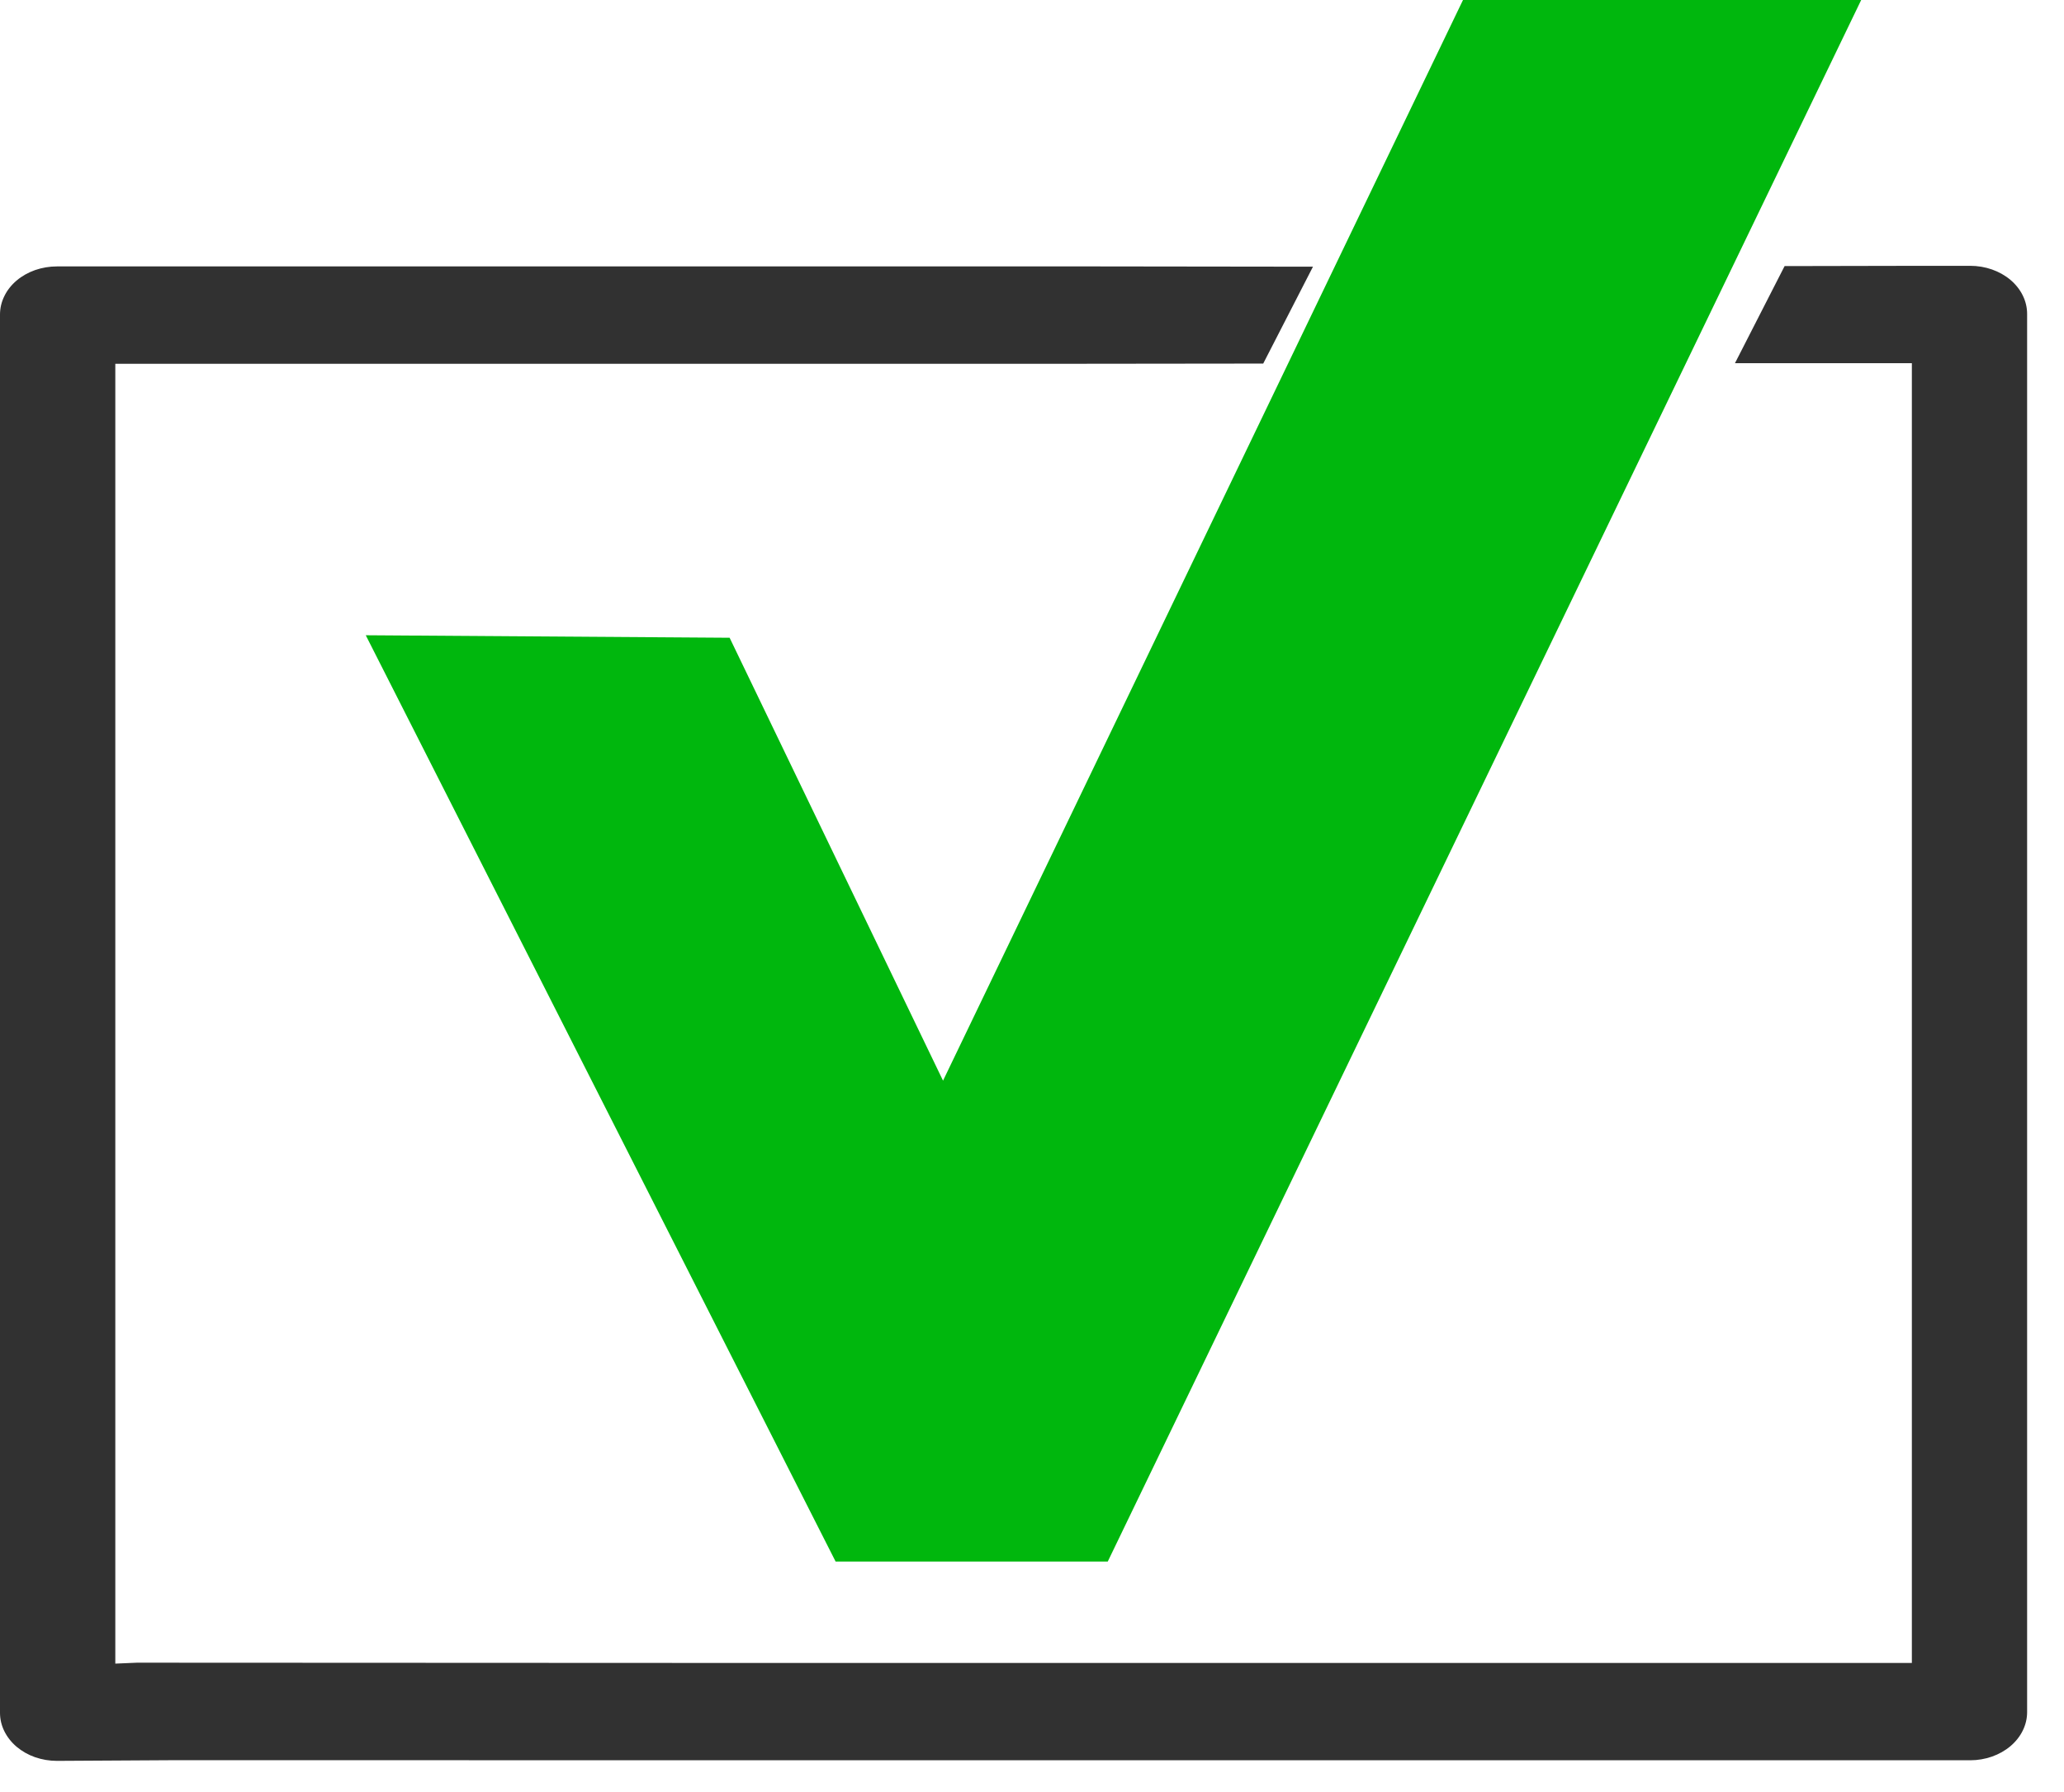
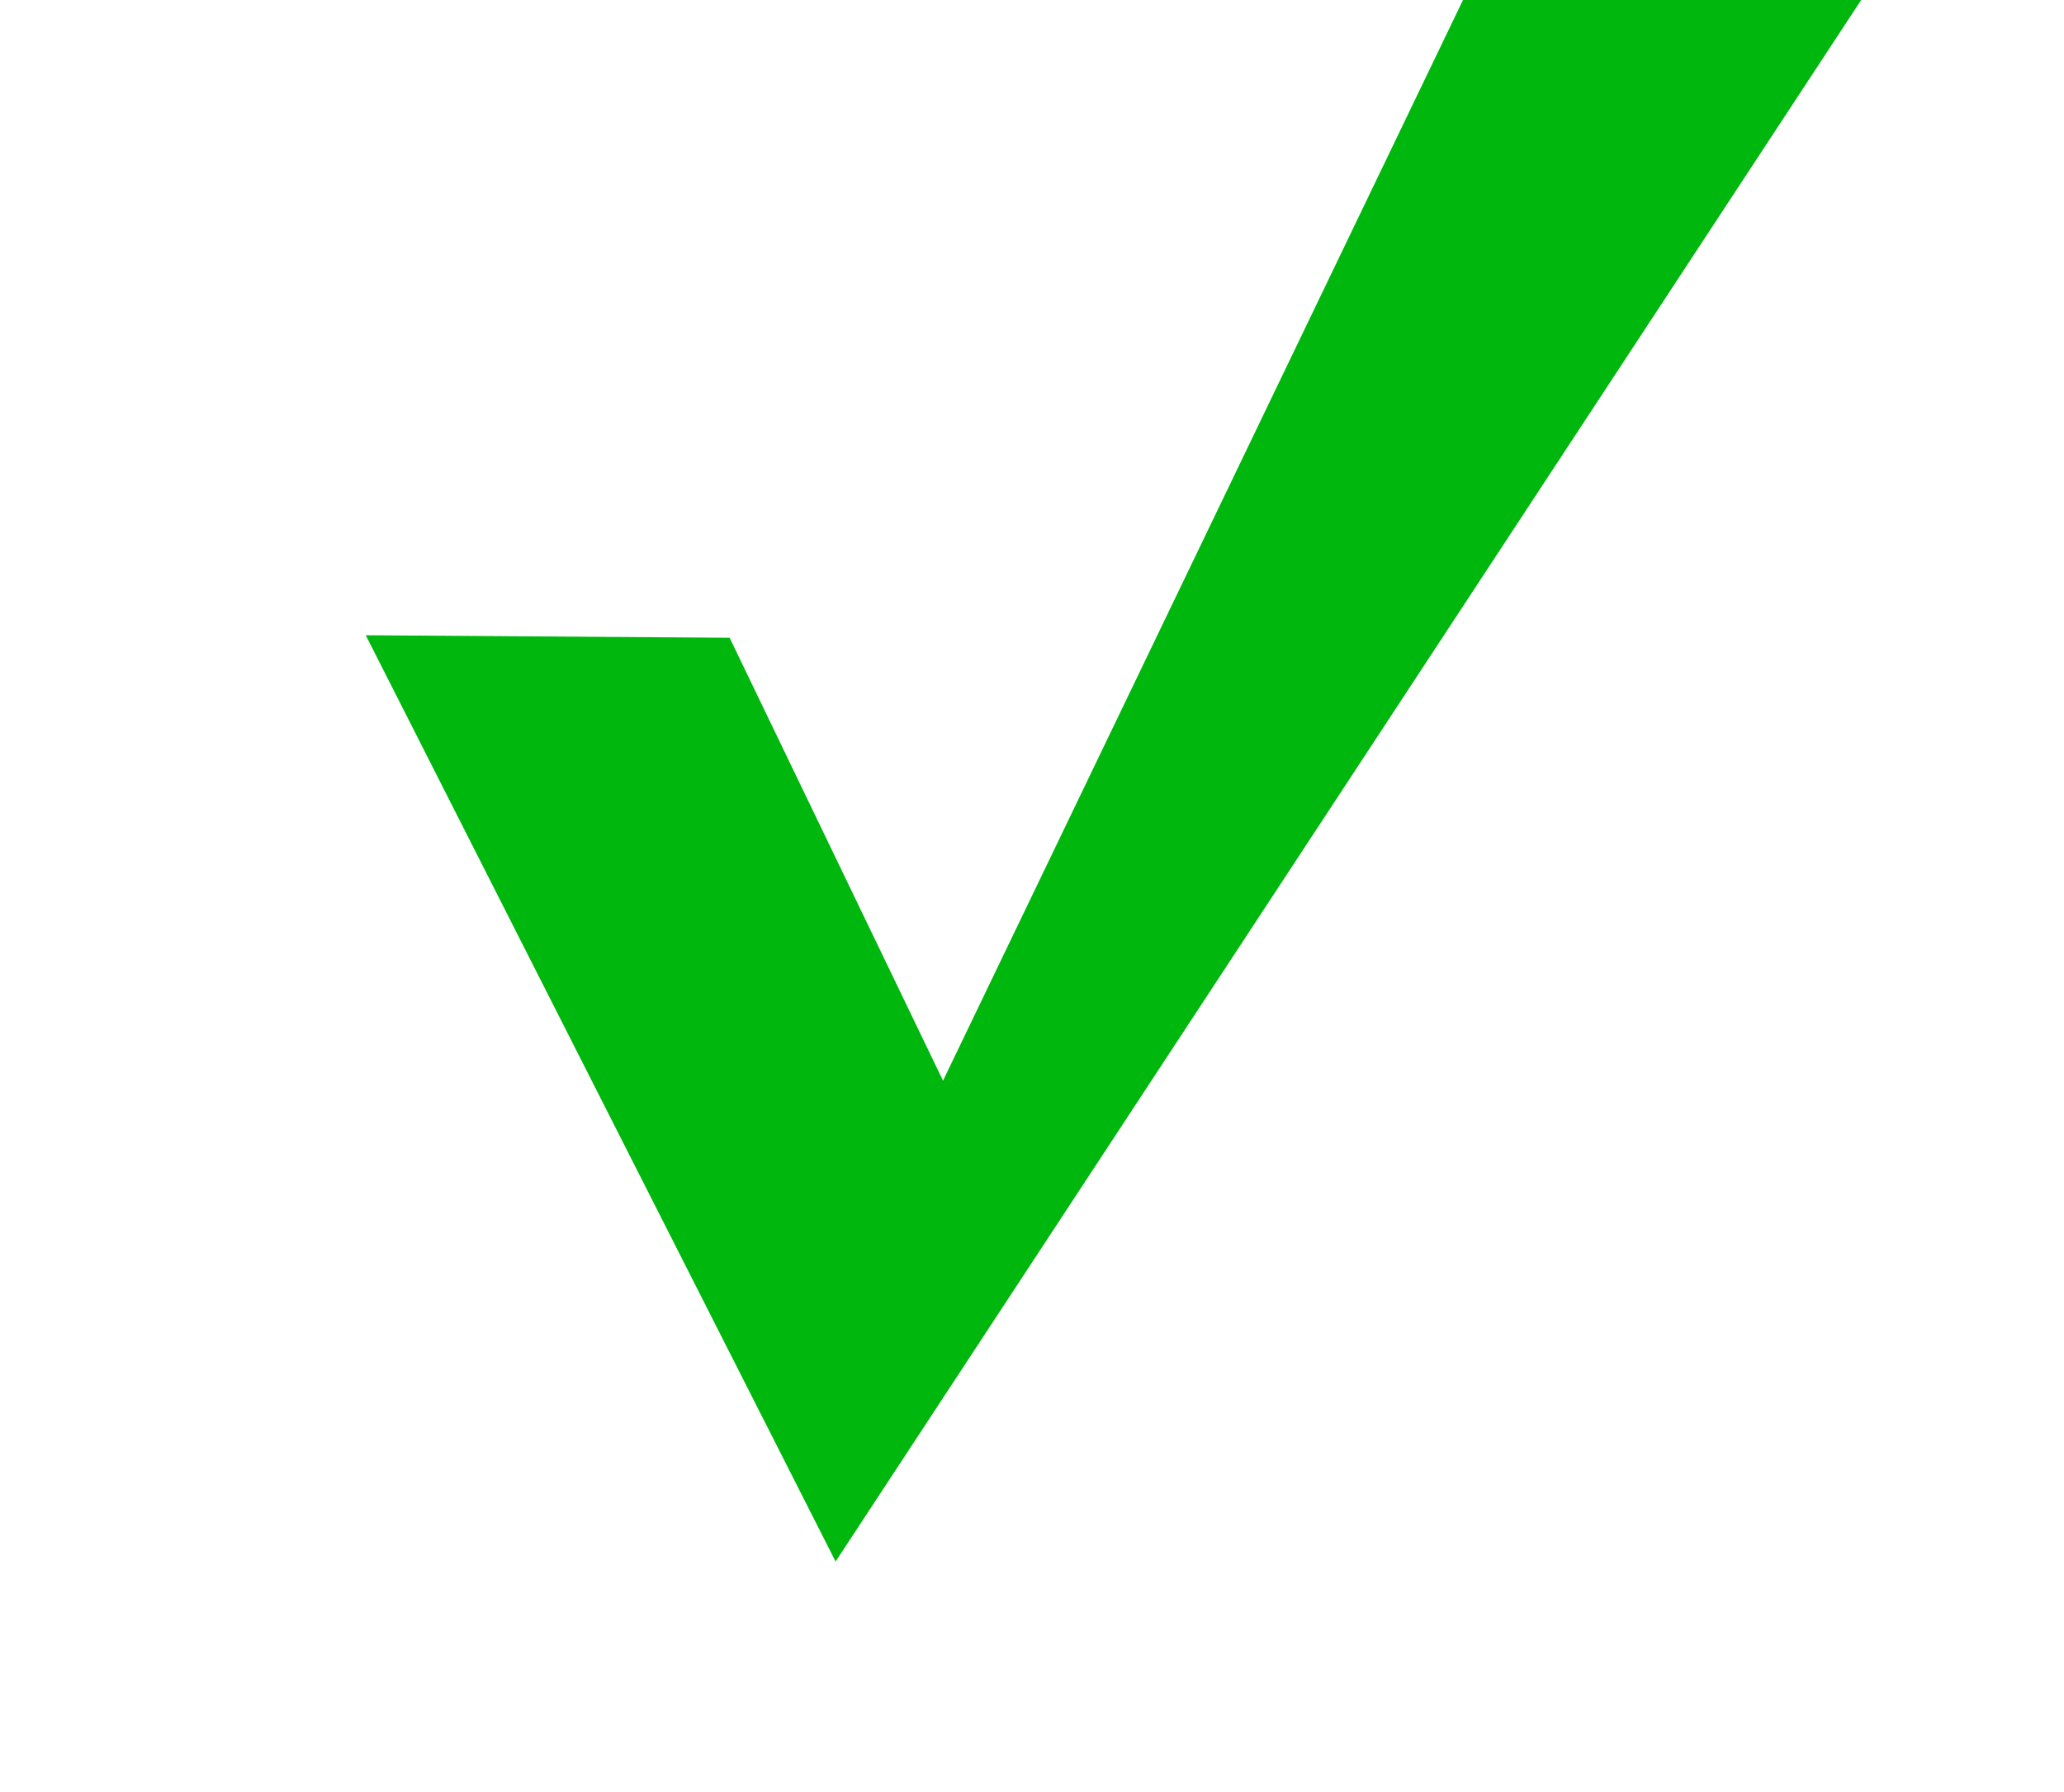
<svg xmlns="http://www.w3.org/2000/svg" width="100%" height="100%" viewBox="0 0 38 33" version="1.1" xml:space="preserve" style="fill-rule:evenodd;clip-rule:evenodd;stroke-linejoin:round;stroke-miterlimit:2;">
  <g transform="matrix(1,0,0,1,-373.517,-275.964)">
    <g transform="matrix(1,0,0,1,331.177,240.179)">
      <g transform="matrix(1,0,0,1,42.34,35.785)">
-         <path d="M26.935,0L34.266,0L20.395,28.755L15.384,28.755L6.734,11.698L13.433,11.744L17.362,19.9L26.935,0Z" style="fill:rgb(0,183,13);fill-rule:nonzero;" />
+         <path d="M26.935,0L34.266,0L15.384,28.755L6.734,11.698L13.433,11.744L17.362,19.9L26.935,0Z" style="fill:rgb(0,183,13);fill-rule:nonzero;" />
      </g>
    </g>
    <g transform="matrix(1,0,0,1,331.177,240.179)">
      <g transform="matrix(1,0,0,1,42.34,35.785)">
-         <path d="M36.273,32.415L13.996,32.415L3.268,32.413L1.049,32.426C0.911,32.426 0.775,32.403 0.647,32.359C0.52,32.315 0.405,32.249 0.307,32.167C0.21,32.085 0.133,31.987 0.08,31.88C0.027,31.773 0,31.657 0,31.541L0,5.792C-0,5.675 0.027,5.56 0.08,5.453C0.132,5.345 0.21,5.247 0.307,5.165C0.404,5.083 0.52,5.018 0.647,4.973C0.775,4.929 0.911,4.906 1.049,4.906L20.198,4.906L24.173,4.911L23.257,6.695L19.701,6.699L2.123,6.699L2.123,30.635L2.522,30.618L13.683,30.623L35.199,30.623L35.199,6.688L31.942,6.688L32.856,4.9L35.376,4.895L36.273,4.895C36.551,4.895 36.817,4.988 37.014,5.154C37.21,5.32 37.321,5.545 37.321,5.78L37.321,31.529C37.321,31.764 37.21,31.989 37.014,32.155C36.817,32.321 36.551,32.415 36.273,32.415Z" style="fill:rgb(49,49,49);fill-rule:nonzero;" />
-       </g>
+         </g>
    </g>
  </g>
</svg>